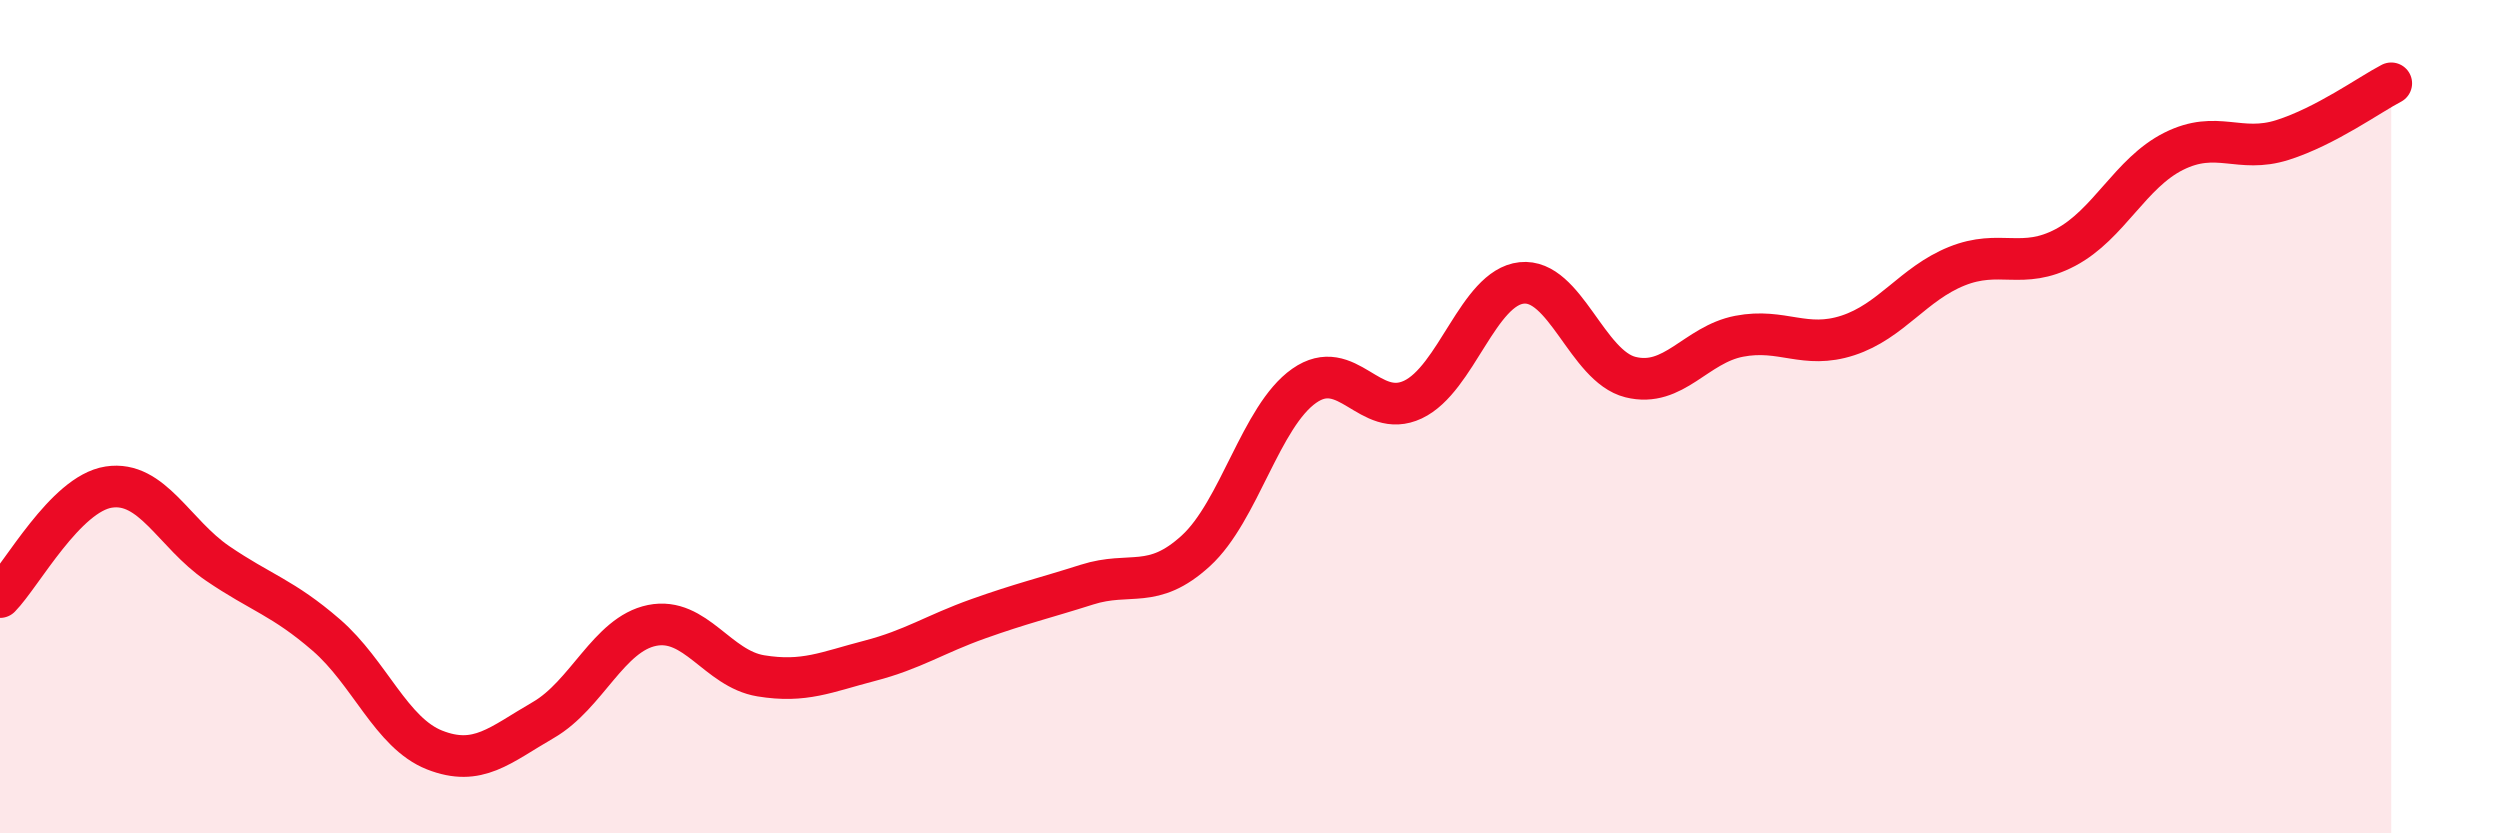
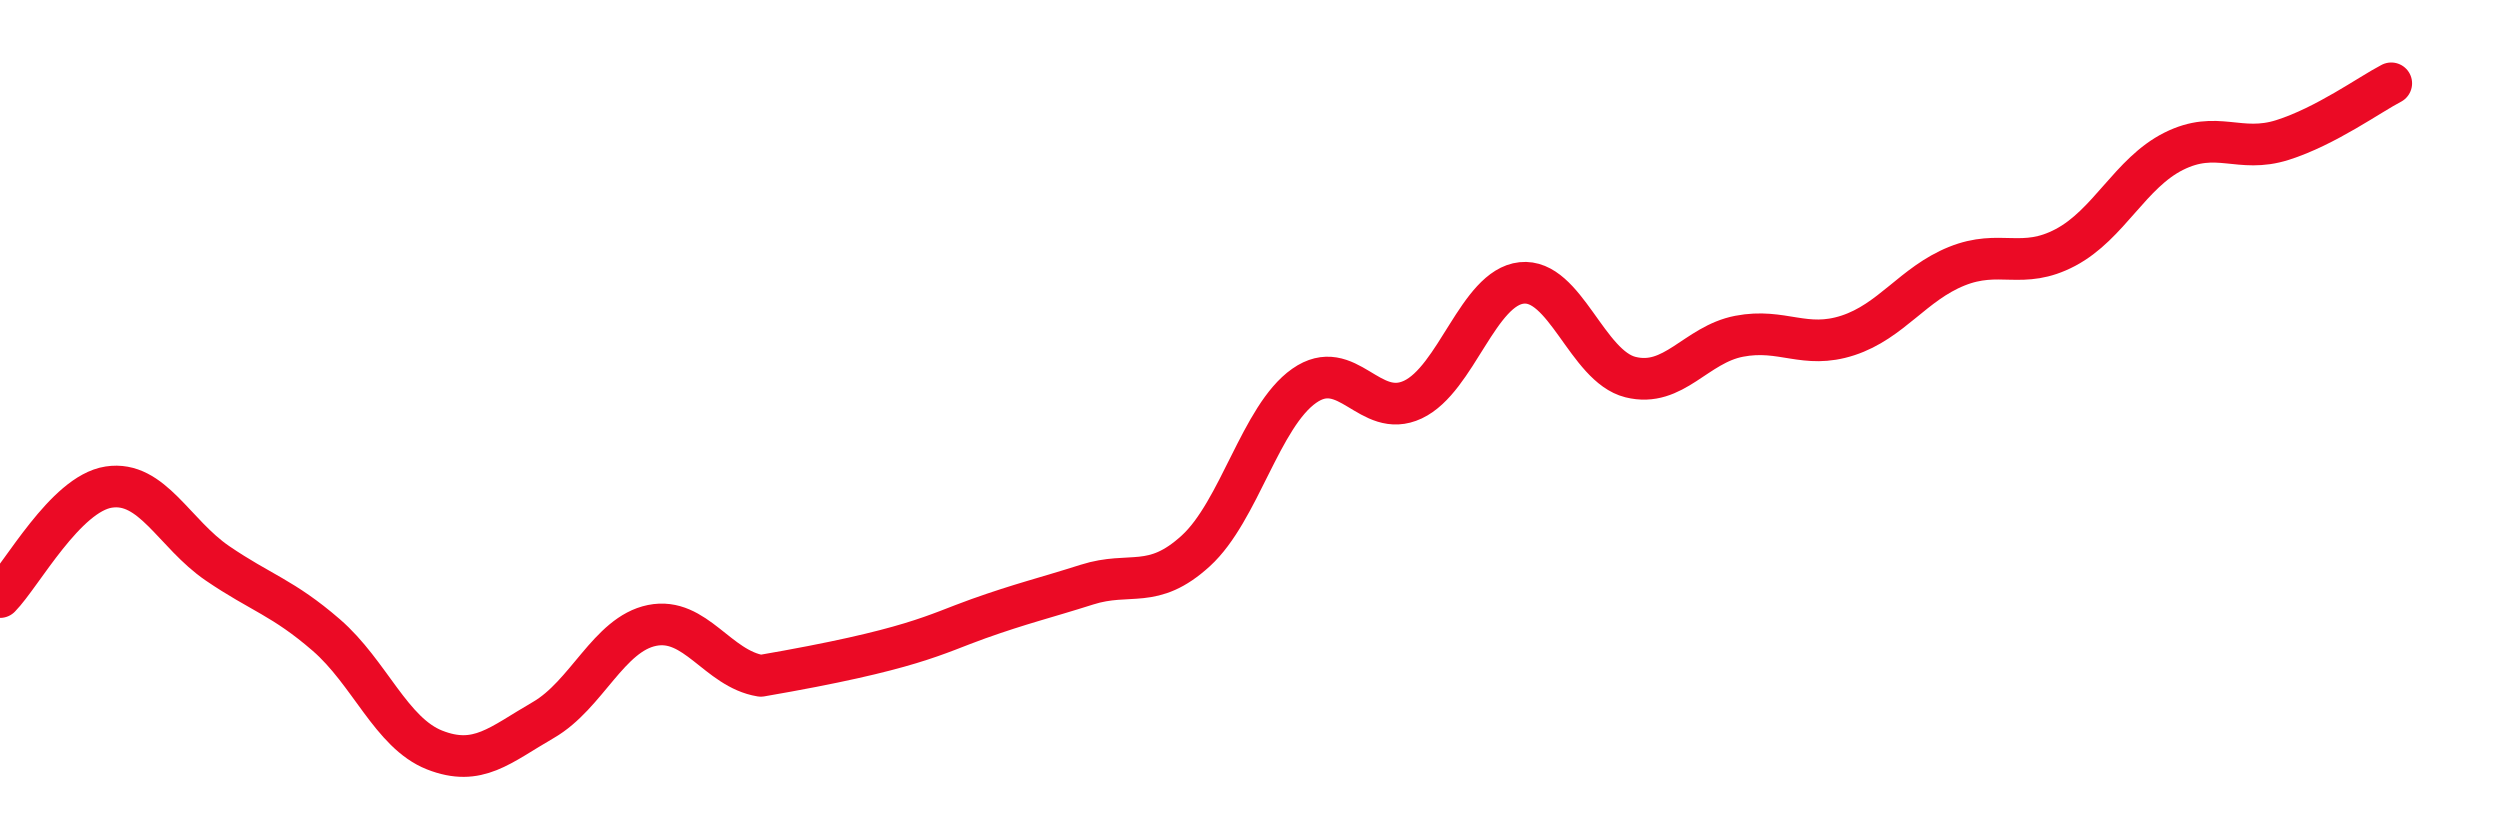
<svg xmlns="http://www.w3.org/2000/svg" width="60" height="20" viewBox="0 0 60 20">
-   <path d="M 0,14.33 C 0.52,13.8 1.57,11.85 2.61,11.69 C 3.65,11.53 4.18,12.81 5.22,13.52 C 6.26,14.23 6.79,14.34 7.83,15.24 C 8.87,16.14 9.39,17.59 10.43,18 C 11.47,18.41 12,17.88 13.04,17.28 C 14.08,16.68 14.61,15.22 15.65,15.01 C 16.69,14.8 17.22,16.05 18.26,16.22 C 19.3,16.39 19.83,16.13 20.87,15.86 C 21.91,15.59 22.44,15.22 23.48,14.85 C 24.52,14.48 25.05,14.36 26.09,14.03 C 27.13,13.7 27.66,14.17 28.7,13.22 C 29.74,12.27 30.26,9.99 31.3,9.26 C 32.34,8.53 32.87,10.08 33.91,9.59 C 34.95,9.1 35.48,6.9 36.52,6.79 C 37.56,6.68 38.09,8.79 39.13,9.05 C 40.17,9.31 40.7,8.27 41.74,8.07 C 42.78,7.87 43.31,8.39 44.35,8.05 C 45.39,7.71 45.92,6.81 46.96,6.39 C 48,5.97 48.53,6.49 49.57,5.94 C 50.61,5.39 51.13,4.15 52.17,3.63 C 53.21,3.11 53.74,3.69 54.78,3.36 C 55.82,3.03 56.87,2.27 57.39,2L57.39 20L0 20Z" fill="#EB0A25" opacity="0.1" stroke-linecap="round" stroke-linejoin="round" />
-   <path d="M 0,14.33 C 0.52,13.8 1.57,11.85 2.61,11.69 C 3.65,11.53 4.18,12.81 5.22,13.52 C 6.26,14.23 6.79,14.34 7.83,15.24 C 8.87,16.14 9.39,17.59 10.43,18 C 11.47,18.41 12,17.88 13.04,17.28 C 14.08,16.68 14.61,15.22 15.65,15.01 C 16.69,14.8 17.22,16.05 18.26,16.22 C 19.3,16.39 19.83,16.13 20.87,15.86 C 21.91,15.59 22.44,15.22 23.48,14.85 C 24.52,14.48 25.05,14.36 26.09,14.03 C 27.13,13.7 27.66,14.17 28.7,13.22 C 29.74,12.27 30.26,9.99 31.3,9.26 C 32.34,8.53 32.87,10.08 33.91,9.59 C 34.95,9.1 35.48,6.9 36.52,6.79 C 37.56,6.68 38.09,8.79 39.13,9.05 C 40.17,9.31 40.7,8.27 41.74,8.07 C 42.78,7.87 43.31,8.39 44.35,8.05 C 45.39,7.71 45.92,6.81 46.96,6.39 C 48,5.97 48.53,6.49 49.57,5.94 C 50.61,5.39 51.13,4.15 52.17,3.63 C 53.21,3.11 53.74,3.69 54.78,3.36 C 55.82,3.03 56.87,2.27 57.39,2" stroke="#EB0A25" stroke-width="1" fill="none" stroke-linecap="round" stroke-linejoin="round" />
+   <path d="M 0,14.33 C 0.52,13.8 1.57,11.85 2.61,11.69 C 3.65,11.53 4.18,12.81 5.22,13.52 C 6.26,14.23 6.79,14.34 7.83,15.24 C 8.87,16.14 9.39,17.59 10.43,18 C 11.47,18.41 12,17.88 13.04,17.28 C 14.08,16.68 14.61,15.22 15.65,15.01 C 16.69,14.8 17.22,16.05 18.26,16.22 C 21.91,15.59 22.44,15.22 23.48,14.85 C 24.52,14.48 25.05,14.36 26.09,14.03 C 27.13,13.7 27.66,14.17 28.7,13.22 C 29.74,12.27 30.26,9.99 31.3,9.26 C 32.34,8.53 32.87,10.08 33.91,9.59 C 34.95,9.1 35.48,6.9 36.52,6.79 C 37.56,6.68 38.09,8.79 39.13,9.05 C 40.17,9.31 40.7,8.27 41.74,8.07 C 42.78,7.87 43.31,8.39 44.35,8.05 C 45.39,7.71 45.92,6.81 46.96,6.39 C 48,5.97 48.53,6.49 49.57,5.94 C 50.61,5.39 51.13,4.15 52.17,3.63 C 53.21,3.11 53.74,3.69 54.78,3.36 C 55.82,3.03 56.87,2.27 57.39,2" stroke="#EB0A25" stroke-width="1" fill="none" stroke-linecap="round" stroke-linejoin="round" />
</svg>